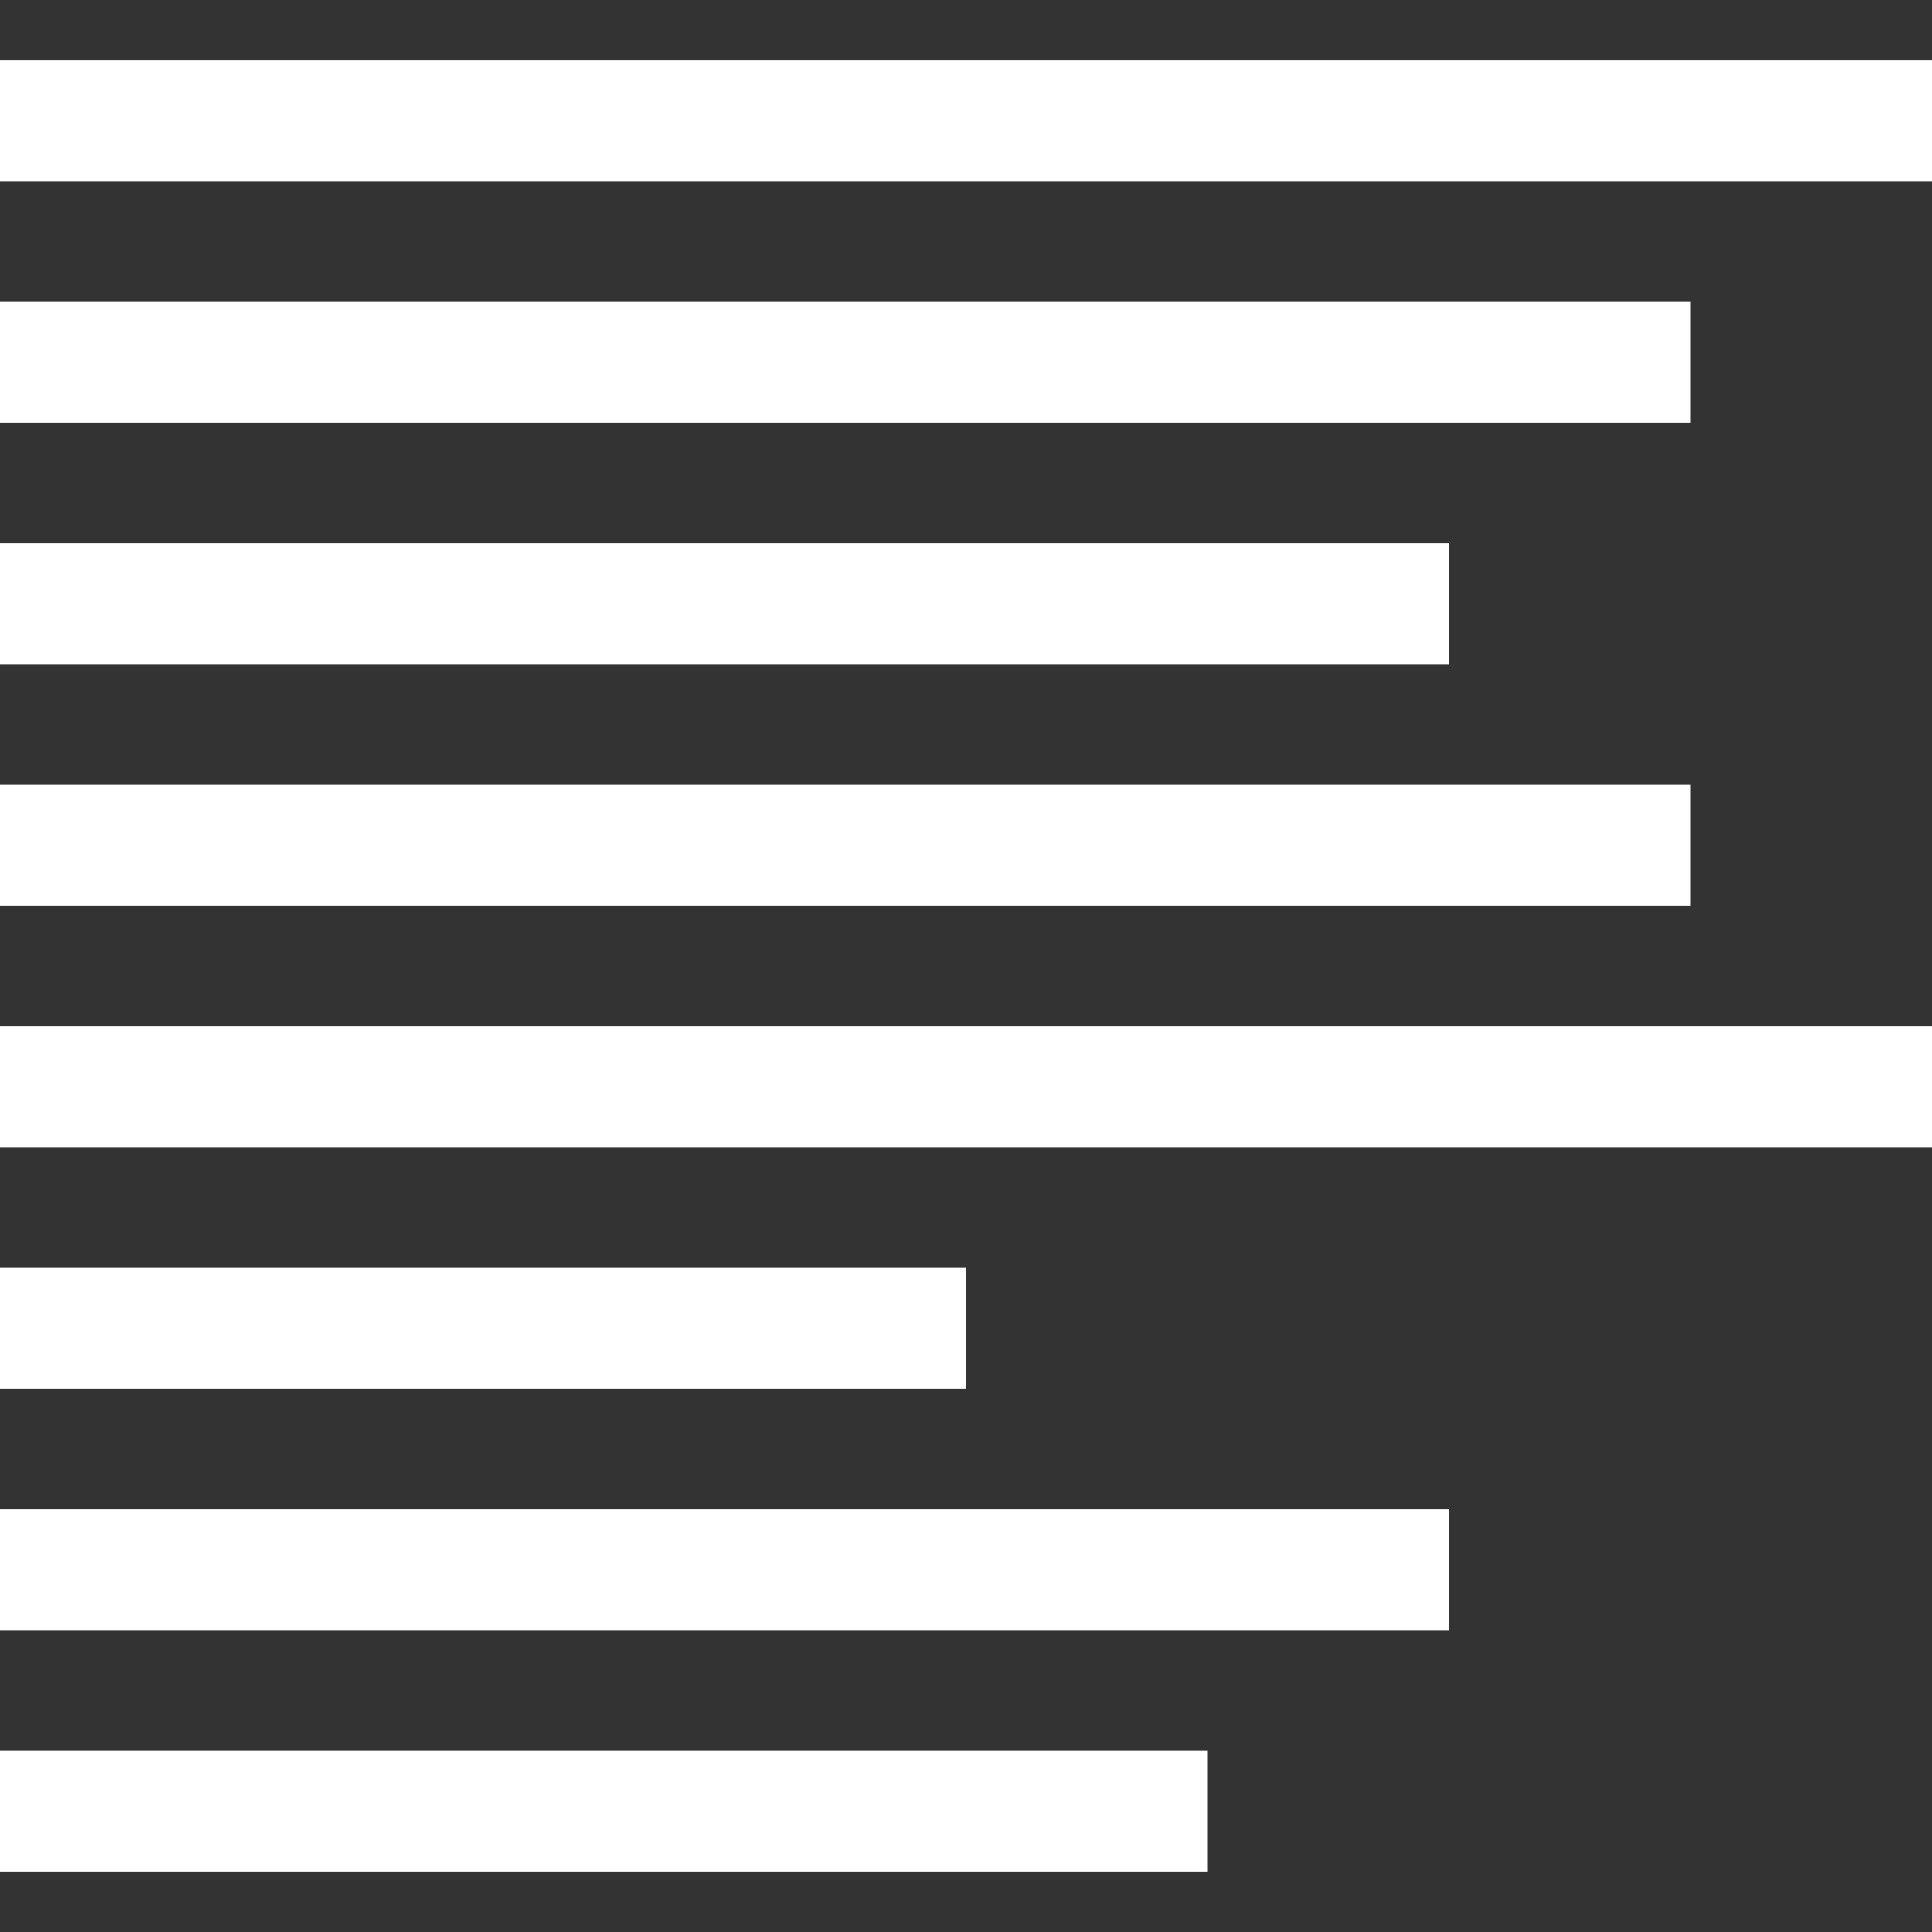
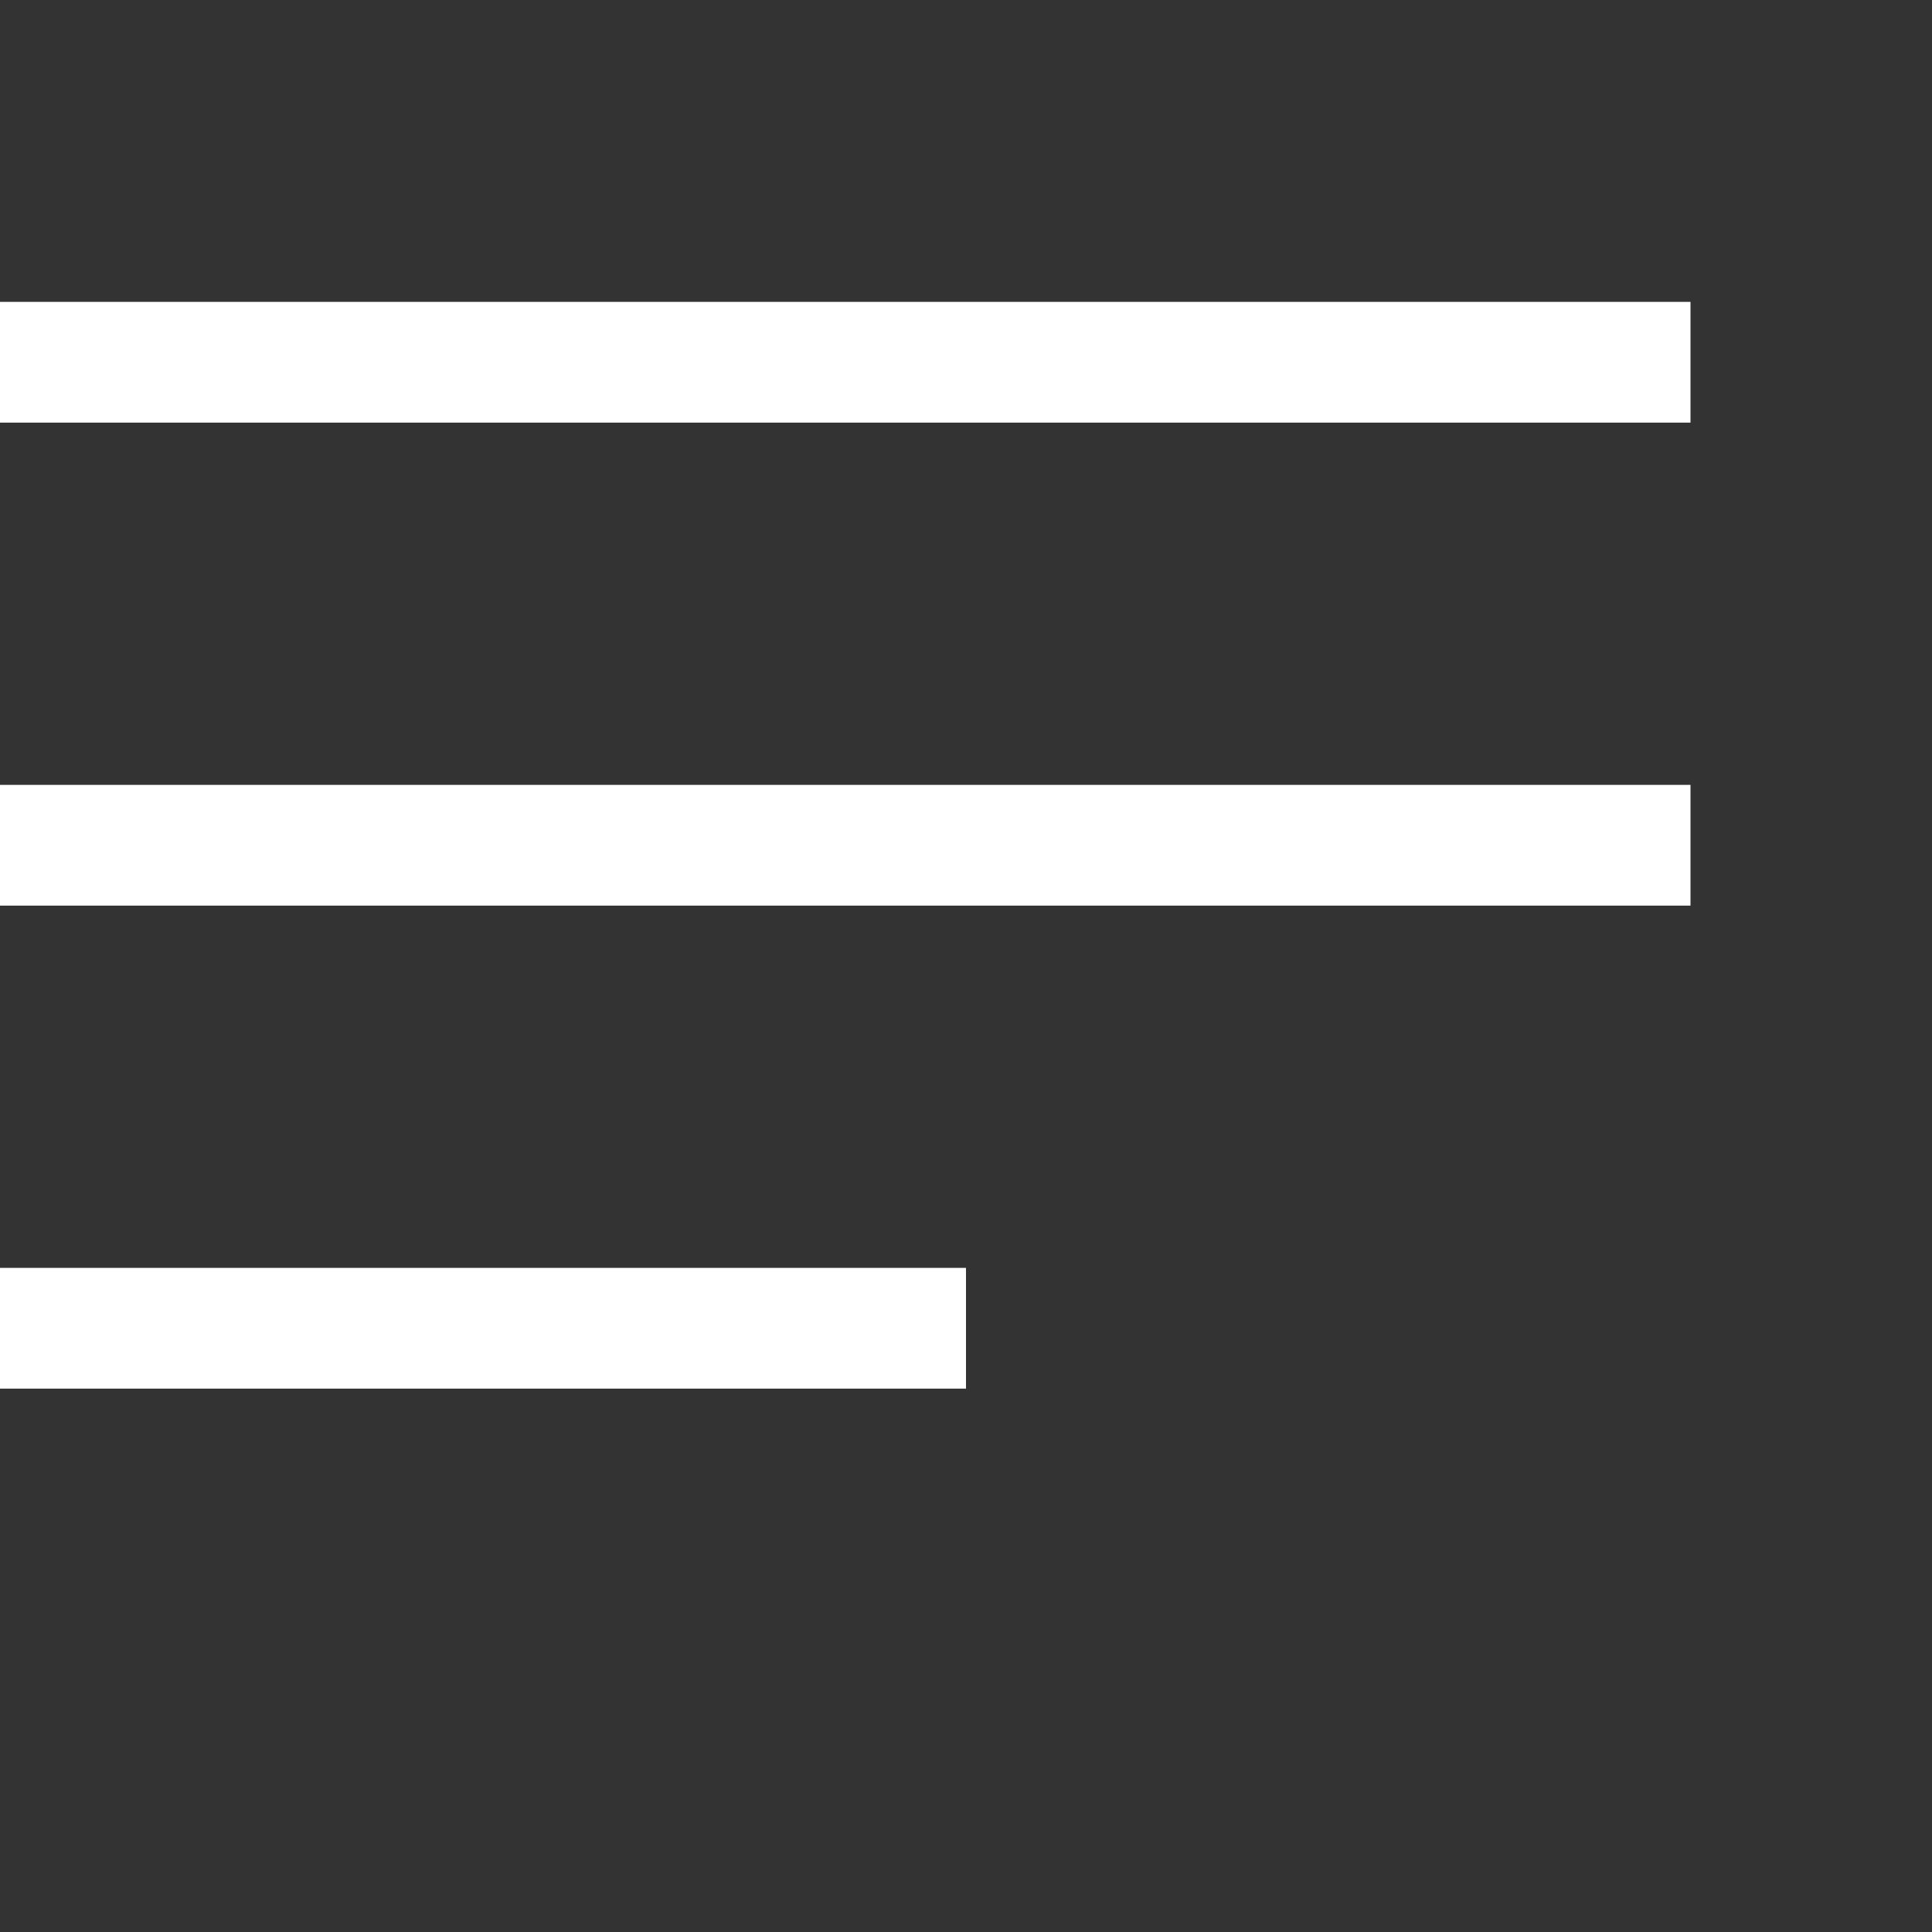
<svg xmlns="http://www.w3.org/2000/svg" id="Layer_1" data-name="Layer 1" viewBox="0 0 32 32">
  <rect x="0" y="0" width="32" height="32" fill="#333333" stroke="none" />
  <defs>
    <style>.cls-1{fill:#fff;}</style>
  </defs>
  <title>arquivos-doc</title>
-   <rect class="cls-1" y="1" width="32" height="2" />
  <rect class="cls-1" y="5" width="28" height="2" />
-   <rect class="cls-1" y="9" width="24" height="2" />
  <rect class="cls-1" y="13" width="28" height="2" />
-   <rect class="cls-1" y="17" width="32" height="2" />
  <rect class="cls-1" y="21" width="16" height="2" />
-   <rect class="cls-1" y="25" width="24" height="2" />
-   <rect class="cls-1" y="29" width="20" height="2" />
</svg>